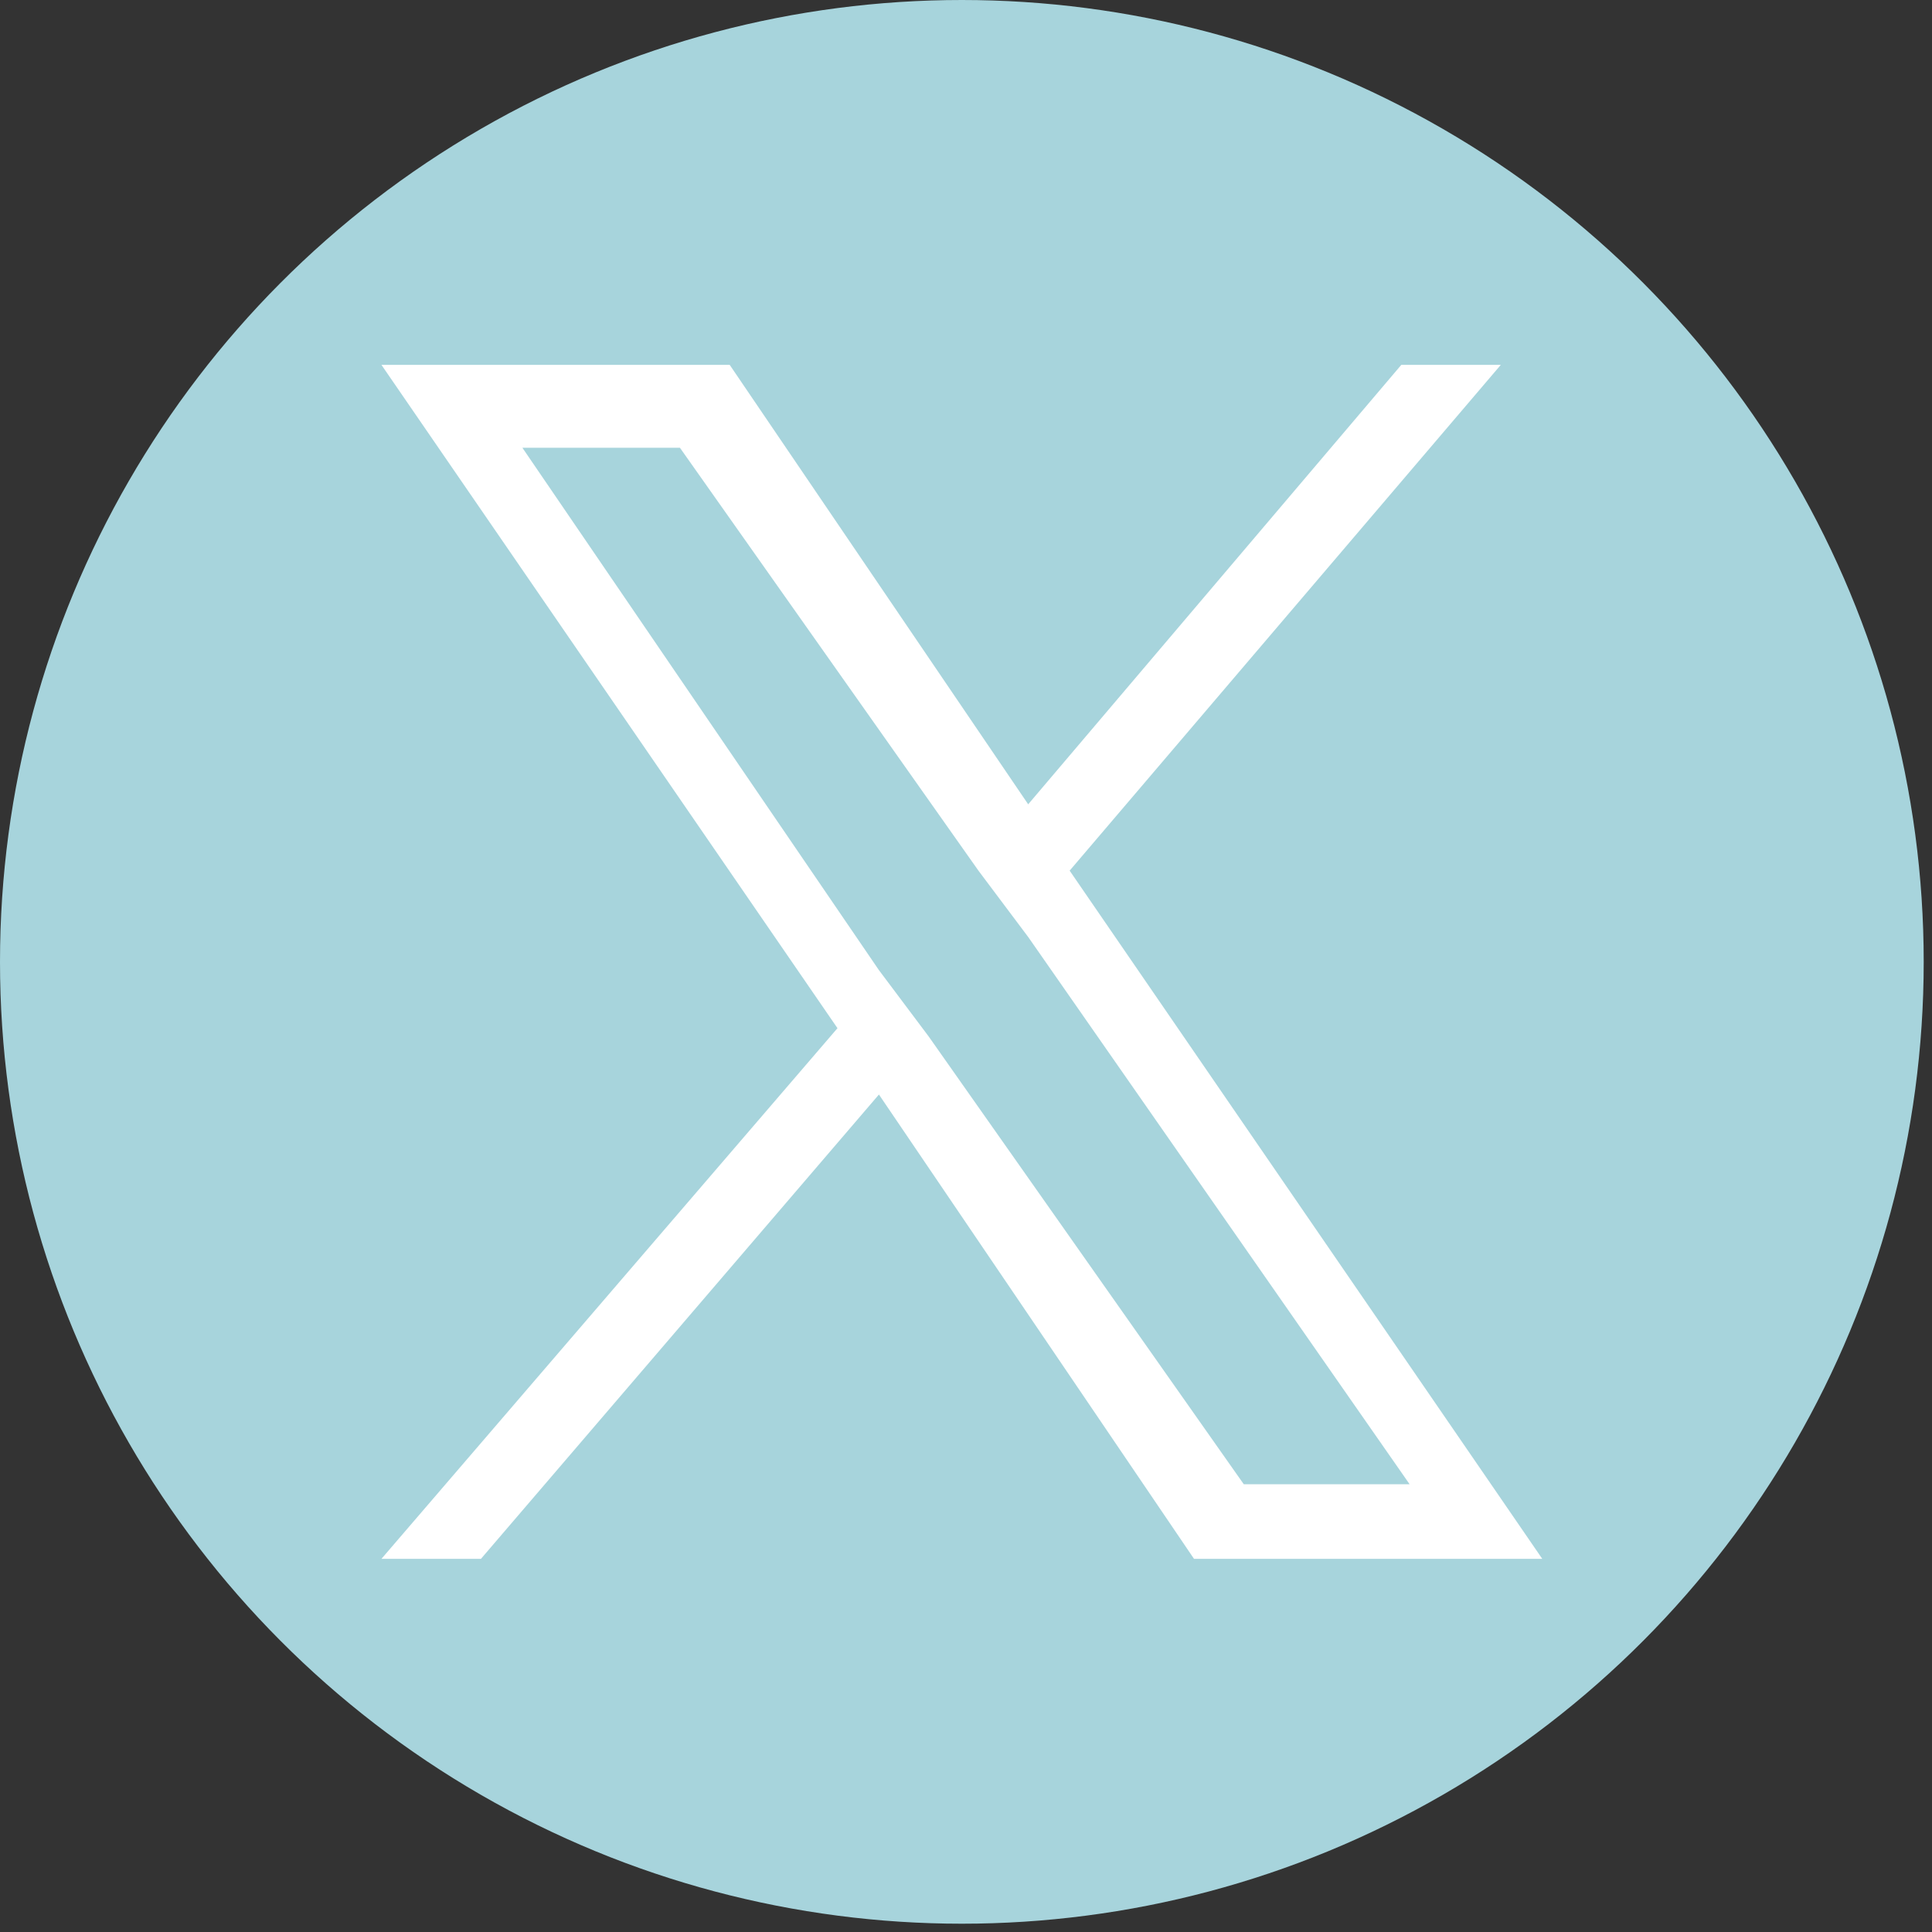
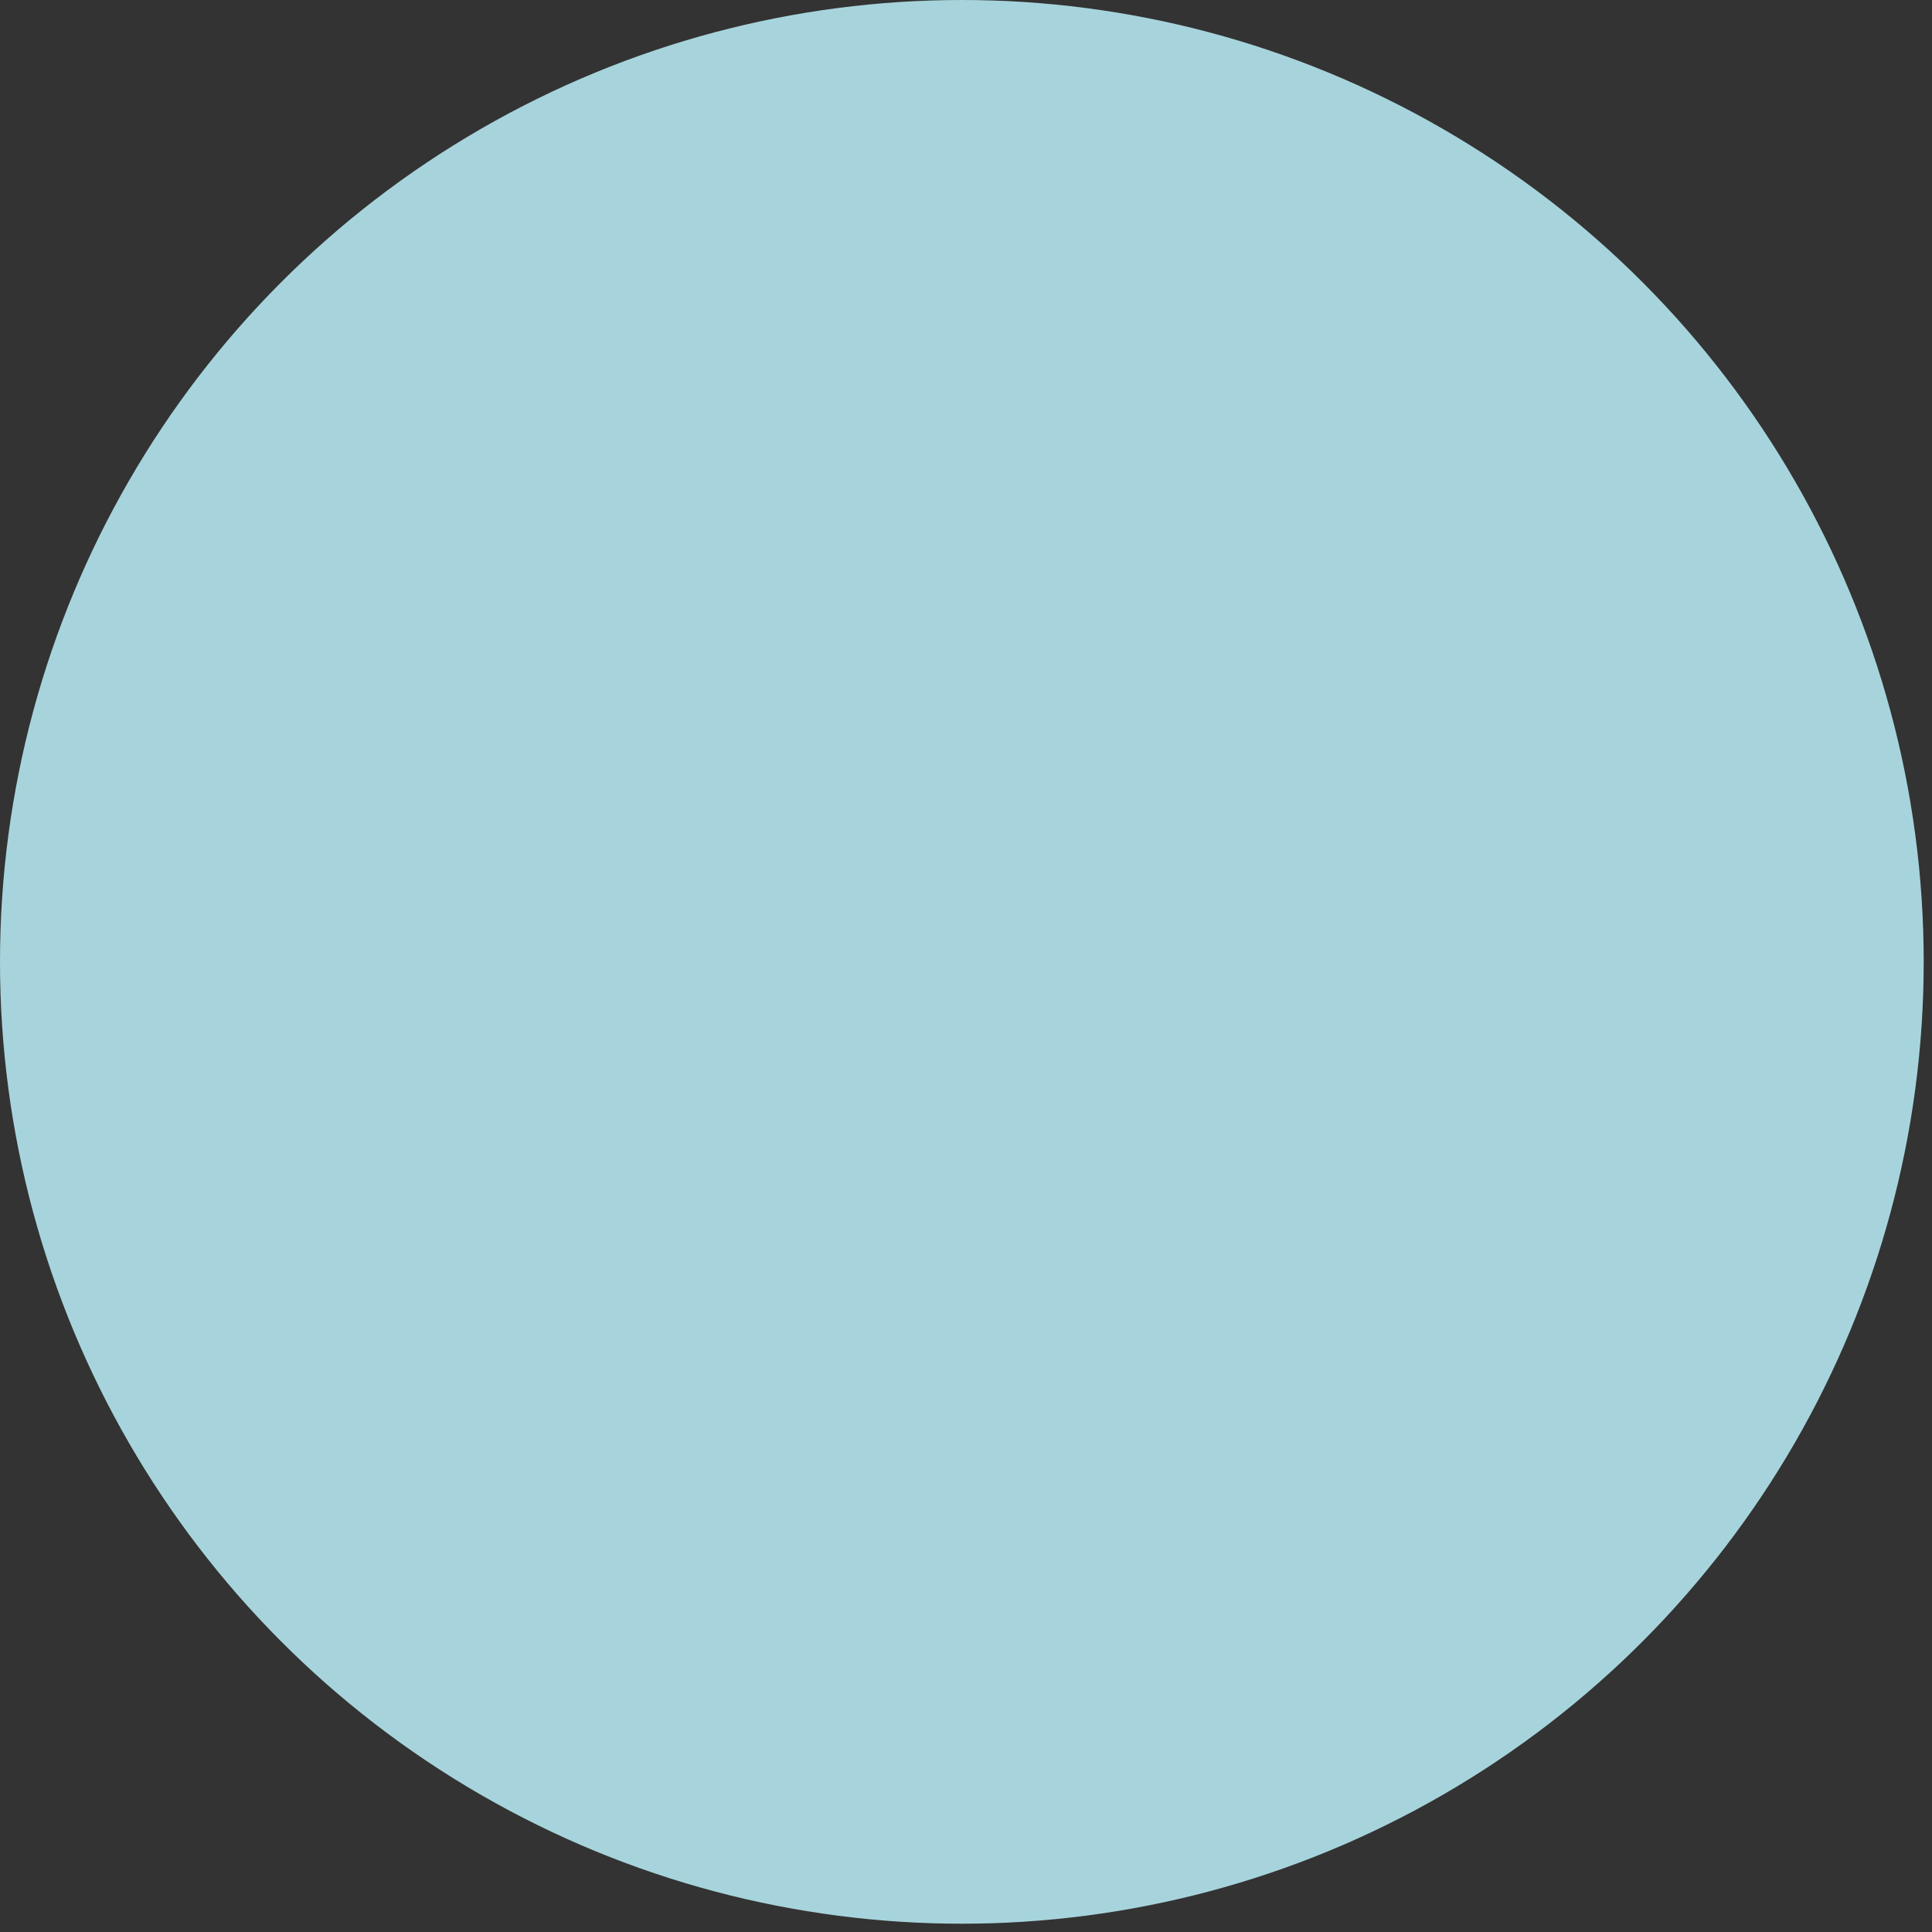
<svg xmlns="http://www.w3.org/2000/svg" version="1.1" id="レイヤー_1" x="0px" y="0px" viewBox="0 0 23.3 23.3" style="enable-background:new 0 0 23.3 23.3;" xml:space="preserve">
  <rect x="0" y="0" width="23.3" height="23.3" fill="#333333" stroke="none" />
  <style type="text/css">
	.st0{fill:#A7D4DC;}
	.st1{display:none;}
	.st2{display:inline;fill:#A7D4DC;}
	.st3{display:inline;fill:#FFFFFF;}
	.st4{fill:#FFFFFF;}
</style>
  <circle class="st0" cx="11.6" cy="11.6" r="11.6" />
  <g class="st1">
    <circle class="st2" cx="11.6" cy="11.6" r="11.6" />
    <path class="st3" d="M9.4,17.7c-1.6,0-2.7-1-2.7-2.2s1.4-2.2,3-2.2c0.4,0,0.7,0.1,1,0.2c0.9,0.6,1.5,0.9,1.7,1.6   c0,0.1,0.1,0.3,0.1,0.4C12.4,16.7,11.7,17.7,9.4,17.7 M9.8,10.6c-1.1,0-2.1-1.2-2.3-2.6C7.4,6.6,8.1,5.5,9.2,5.5s2.1,1.2,2.3,2.6   C11.6,9.5,10.9,10.6,9.8,10.6 M12.1,12.6c-0.4-0.3-1.1-0.9-1.1-1.3c0-0.4,0.1-0.7,0.8-1.2S13,8.8,13,7.9c0-1-0.5-2.1-1.3-2.4H13   L13.8,5H9.7C7.8,5,6.1,6.4,6.1,8c0,1.7,1.3,3,3.2,3c0.1,0,0.3,0,0.4,0c-0.1,0.2-0.2,0.5-0.2,0.8c0,0.5,0.2,0.8,0.6,1.1   c-0.2,0-0.5,0-0.7,0c-2.3,0-4.1,1.5-4.1,3s1.9,2.4,4.2,2.4c2.6,0,4.1-1.5,4.1-3C13.5,14.1,13.1,13.4,12.1,12.6 M18.1,10.7h-1.6V9.1   h-1.3v1.6h-1.6V12h1.6v1.6h1.3V12h1.6V10.7z" />
  </g>
  <g class="st1">
    <circle class="st2" cx="11.6" cy="11.6" r="11.6" />
-     <path class="st3" d="M8.6,9.5h1.3V8.2c0-0.6,0-1.4,0.4-2s1-1,2-1c1.7,0,2.4,0.2,2.4,0.2l-0.3,1.9c0,0-0.5-0.2-1.1-0.2   c-0.5,0-1,0.2-1,0.7v1.5h2.1l-0.1,1.9h-2V18H9.9v-6.6H8.6V9.5z" />
  </g>
  <g class="st1">
    <circle class="st2" cx="11.6" cy="11.6" r="11.6" />
    <path class="st3" d="M11.6,5.2c-3.5,0-6.4,2.9-6.4,6.4c0,2.6,1.6,4.9,3.8,5.9c0-0.4,0-1,0.1-1.5s0.8-3.5,0.8-3.5s-0.2-0.4-0.2-1   c0-1,0.6-1.7,1.2-1.7c0.6,0,0.9,0.4,0.9,1s-0.4,1.5-0.6,2.3c-0.2,0.7,0.3,1.2,1,1.2c1.2,0,2-1.6,2-3.4c0-1.4-0.9-2.5-2.7-2.5   c-1.9,0-3.2,1.5-3.2,3.1c0,0.6,0.2,1,0.4,1.3c0.1,0.1,0.1,0.2,0.1,0.4c0,0.1-0.1,0.4-0.1,0.5c0,0.2-0.2,0.2-0.3,0.2   c-0.9-0.4-1.3-1.3-1.3-2.5c0-1.8,1.5-4,4.6-4c2.4,0,4.1,1.8,4.1,3.7c0,2.5-1.4,4.4-3.5,4.4c-0.7,0-1.3-0.4-1.6-0.8   c0,0-0.4,1.5-0.5,1.8c-0.1,0.5-0.4,1-0.6,1.4c0.6,0.2,1.2,0.3,1.8,0.3c3.5,0,6.4-2.9,6.4-6.4C18.1,8.1,15.2,5.2,11.6,5.2" />
  </g>
-   <path class="st4" d="M12.9,10.5l5.2-6.1h-1.2l-4.5,5.3L8.8,4.4H4.6l5.5,8l-5.5,6.4h1.2l4.8-5.6l3.8,5.6h4.2L12.9,10.5L12.9,10.5z   M11.2,12.5l-0.6-0.8L6.3,5.4h1.9l3.6,5.1l0.6,0.8l4.6,6.6H15L11.2,12.5L11.2,12.5z" />
</svg>